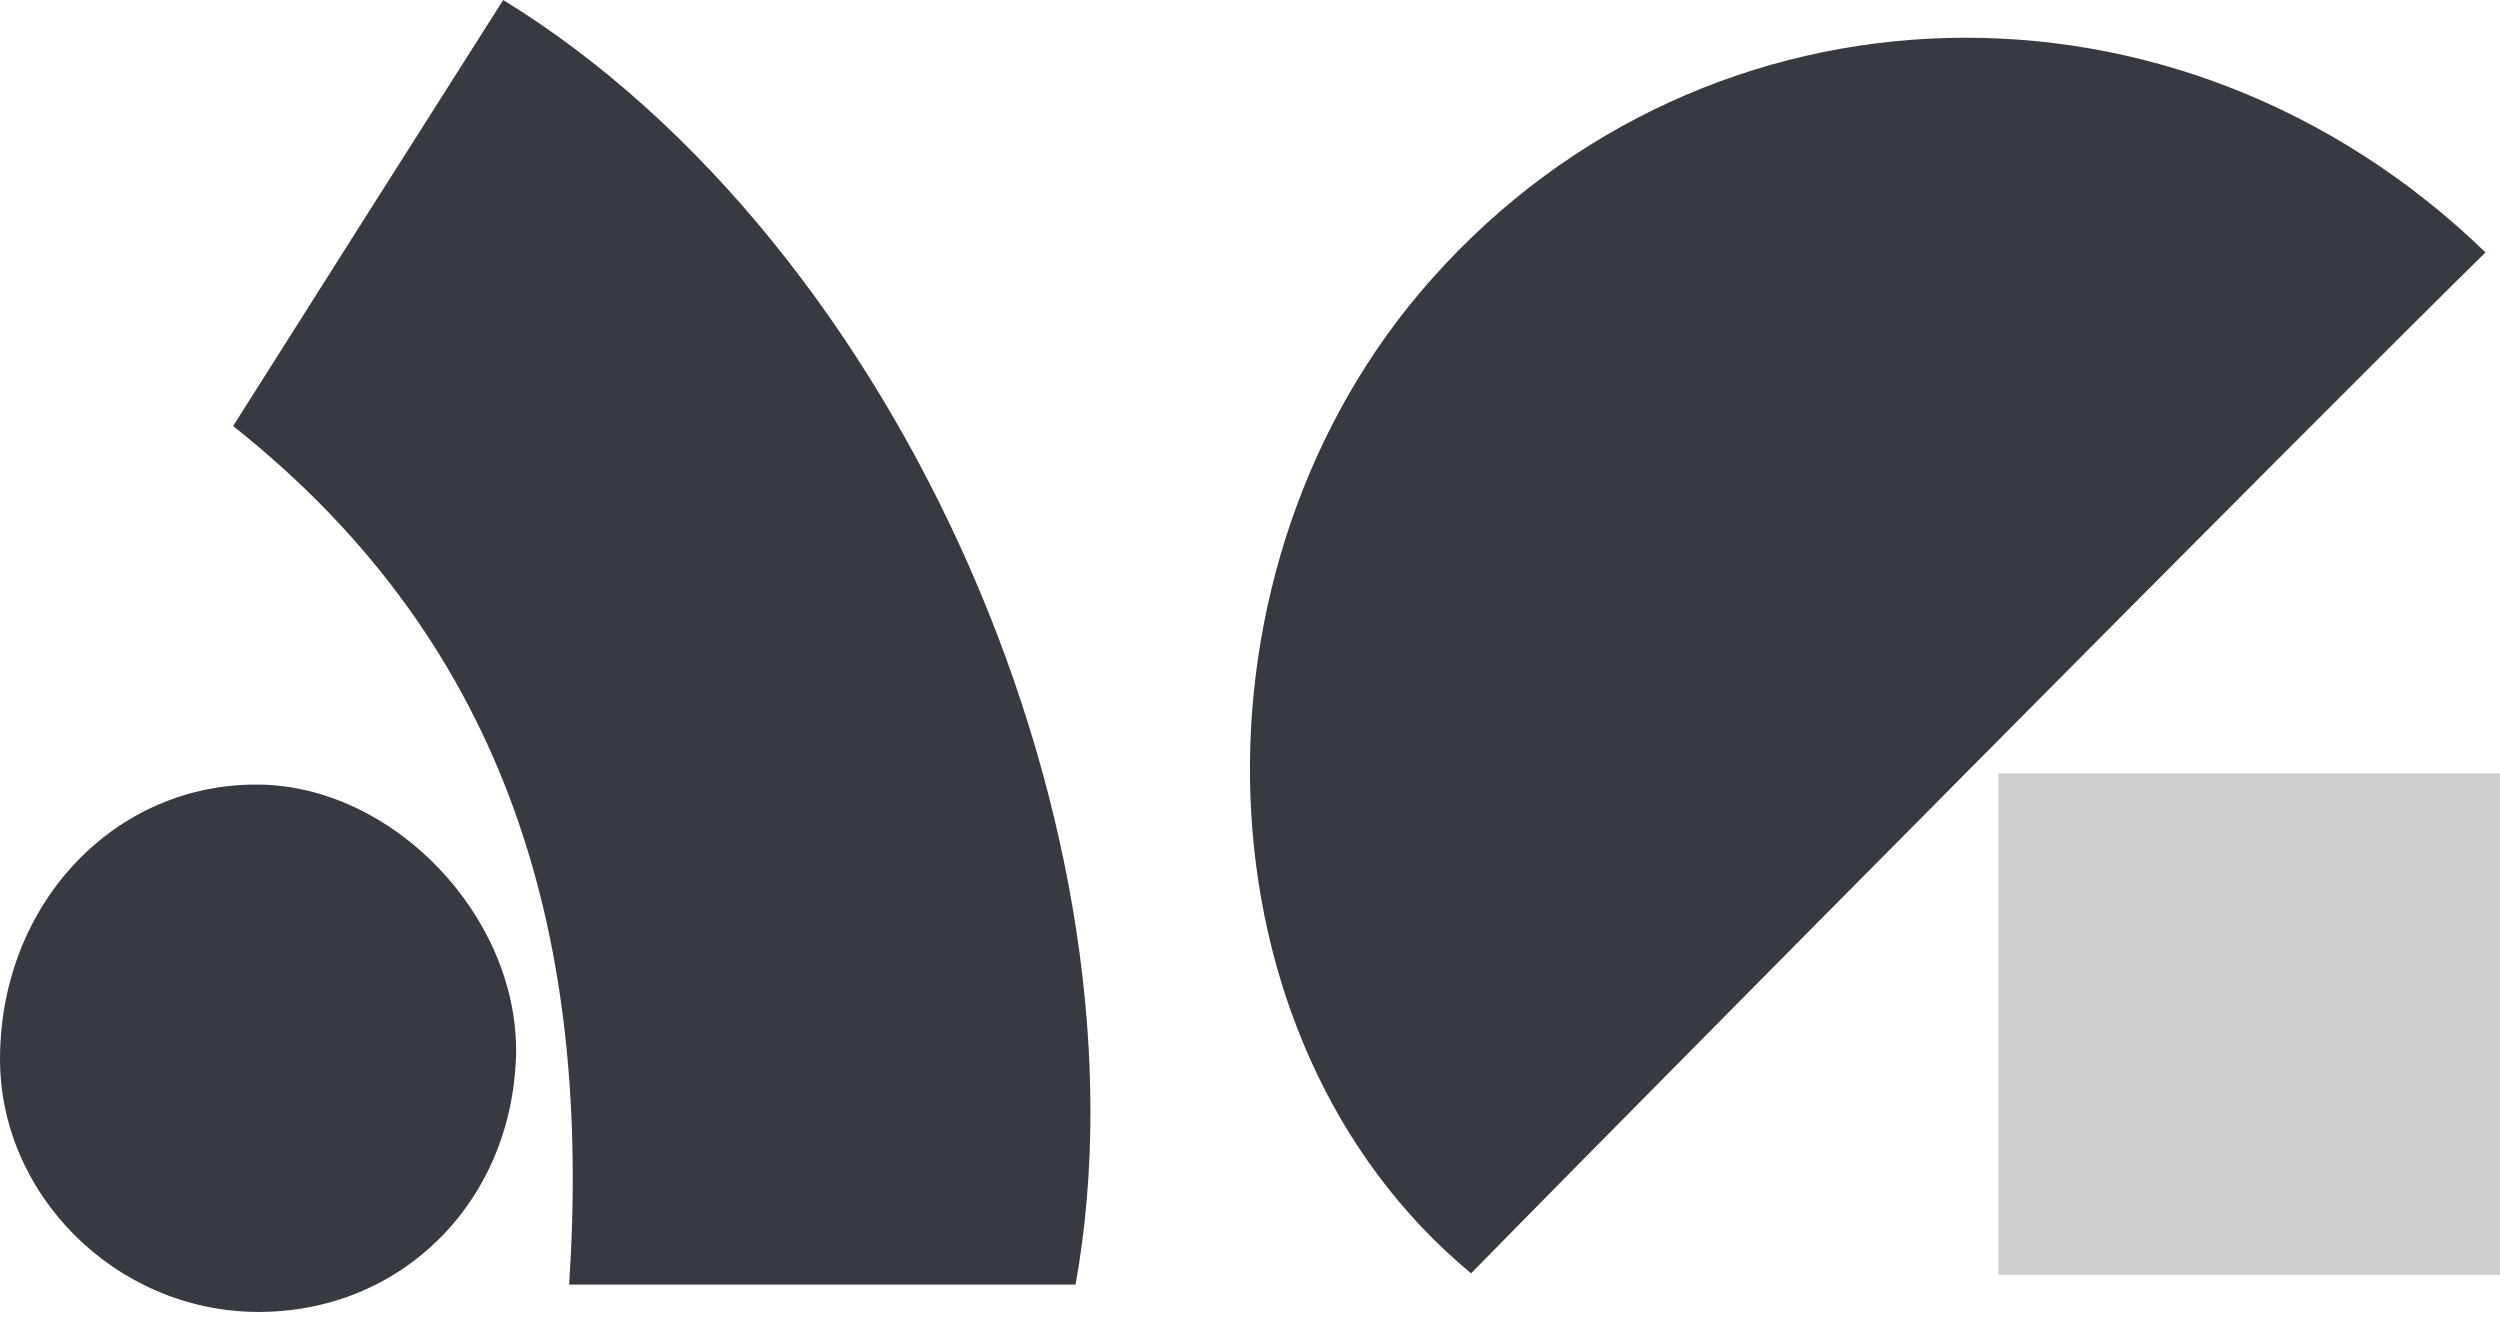
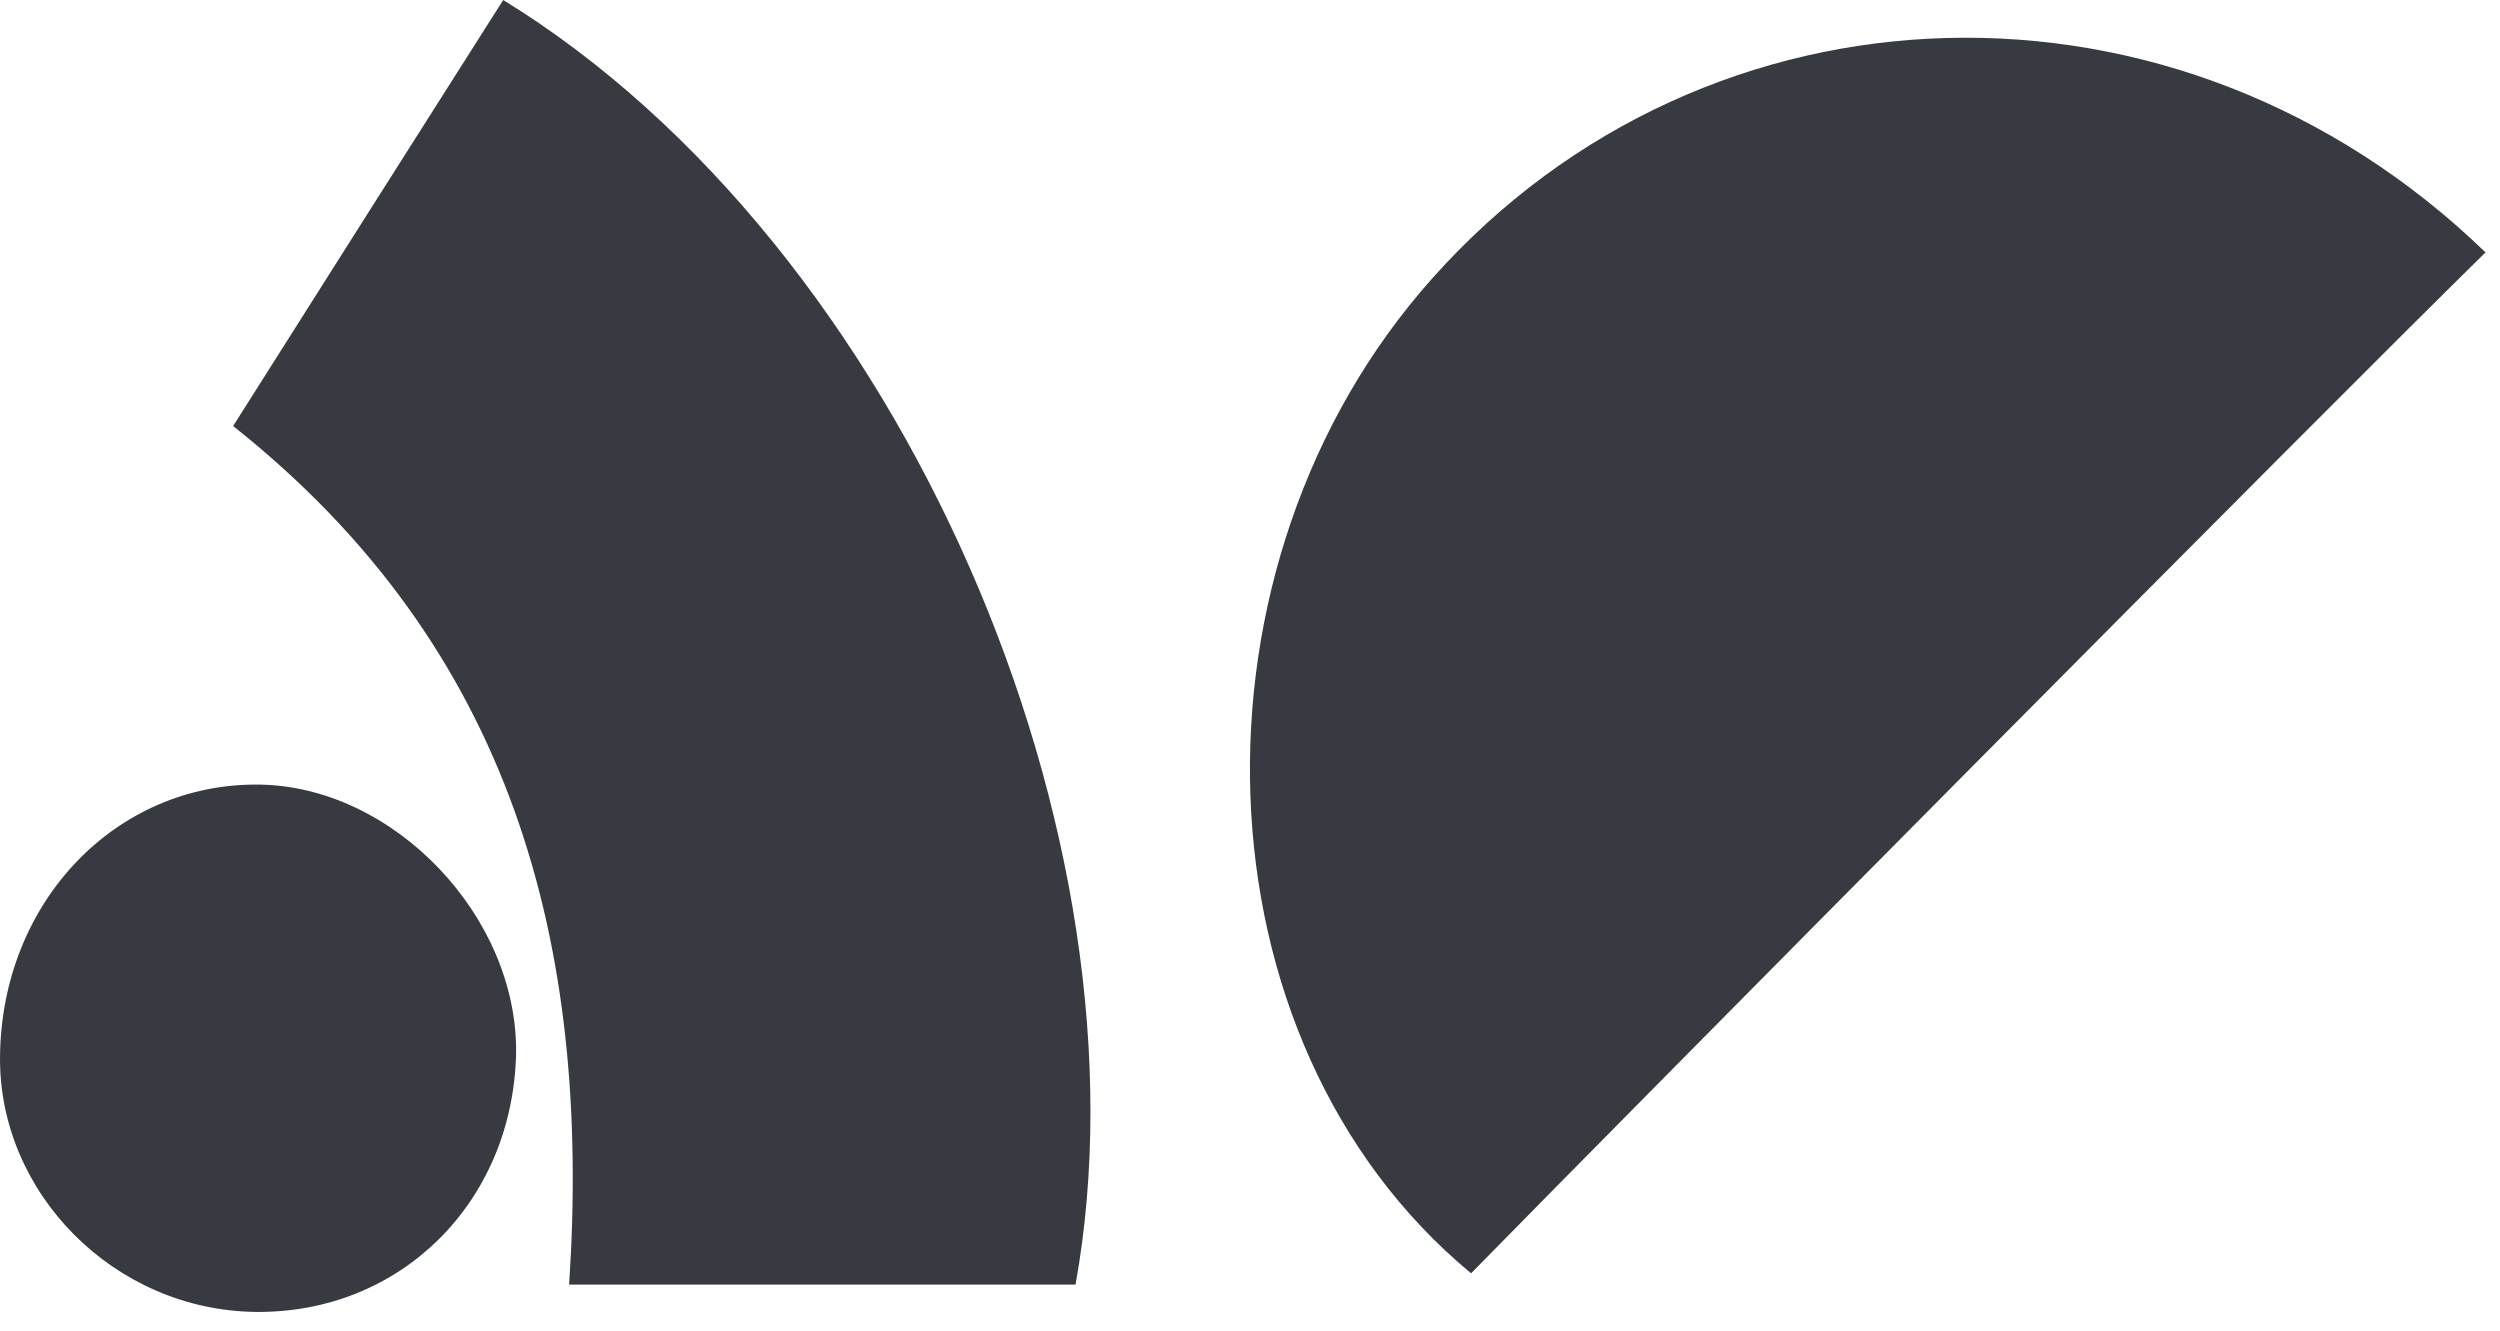
<svg xmlns="http://www.w3.org/2000/svg" width="77" height="41" viewBox="0 0 77 41" fill="none">
  <g clip-path="url(#clip0_1442_90)">
    <path d="M76.554 7.774C67.096 -1.387 52.588 -0.941 44.12 8.567C36.247 17.381 36.643 32.038 45.309 39.218C50.26 34.167 71.454 12.775 76.554 7.774Z" fill="#373A40" />
    <path d="M7.18 13.122C10.002 8.666 12.726 4.358 15.499 0C27.829 7.576 35.603 25.848 33.127 39.565C27.977 39.565 22.827 39.565 17.529 39.565C18.222 29.067 15.796 19.956 7.18 13.122Z" fill="#373A40" />
-     <path d="M7.874 40.407C3.516 40.357 -0.049 36.742 0.001 32.533C0.05 27.779 3.566 24.115 7.973 24.165C12.132 24.214 15.945 28.225 15.896 32.434C15.797 37.039 12.33 40.456 7.874 40.407Z" fill="#373A40" />
-     <path d="M77 23.818H61.551V39.267H77V23.818Z" fill="#CECECE" />
+     <path d="M7.874 40.407C3.516 40.357 -0.049 36.742 0.001 32.533C0.05 27.779 3.566 24.115 7.973 24.165C12.132 24.214 15.945 28.225 15.896 32.434C15.797 37.039 12.33 40.456 7.874 40.407" fill="#373A40" />
  </g>
  <defs>
    <clipPath id="clip0_1442_90">
      <rect width="77" height="40.406" fill="white" />
    </clipPath>
  </defs>
</svg>